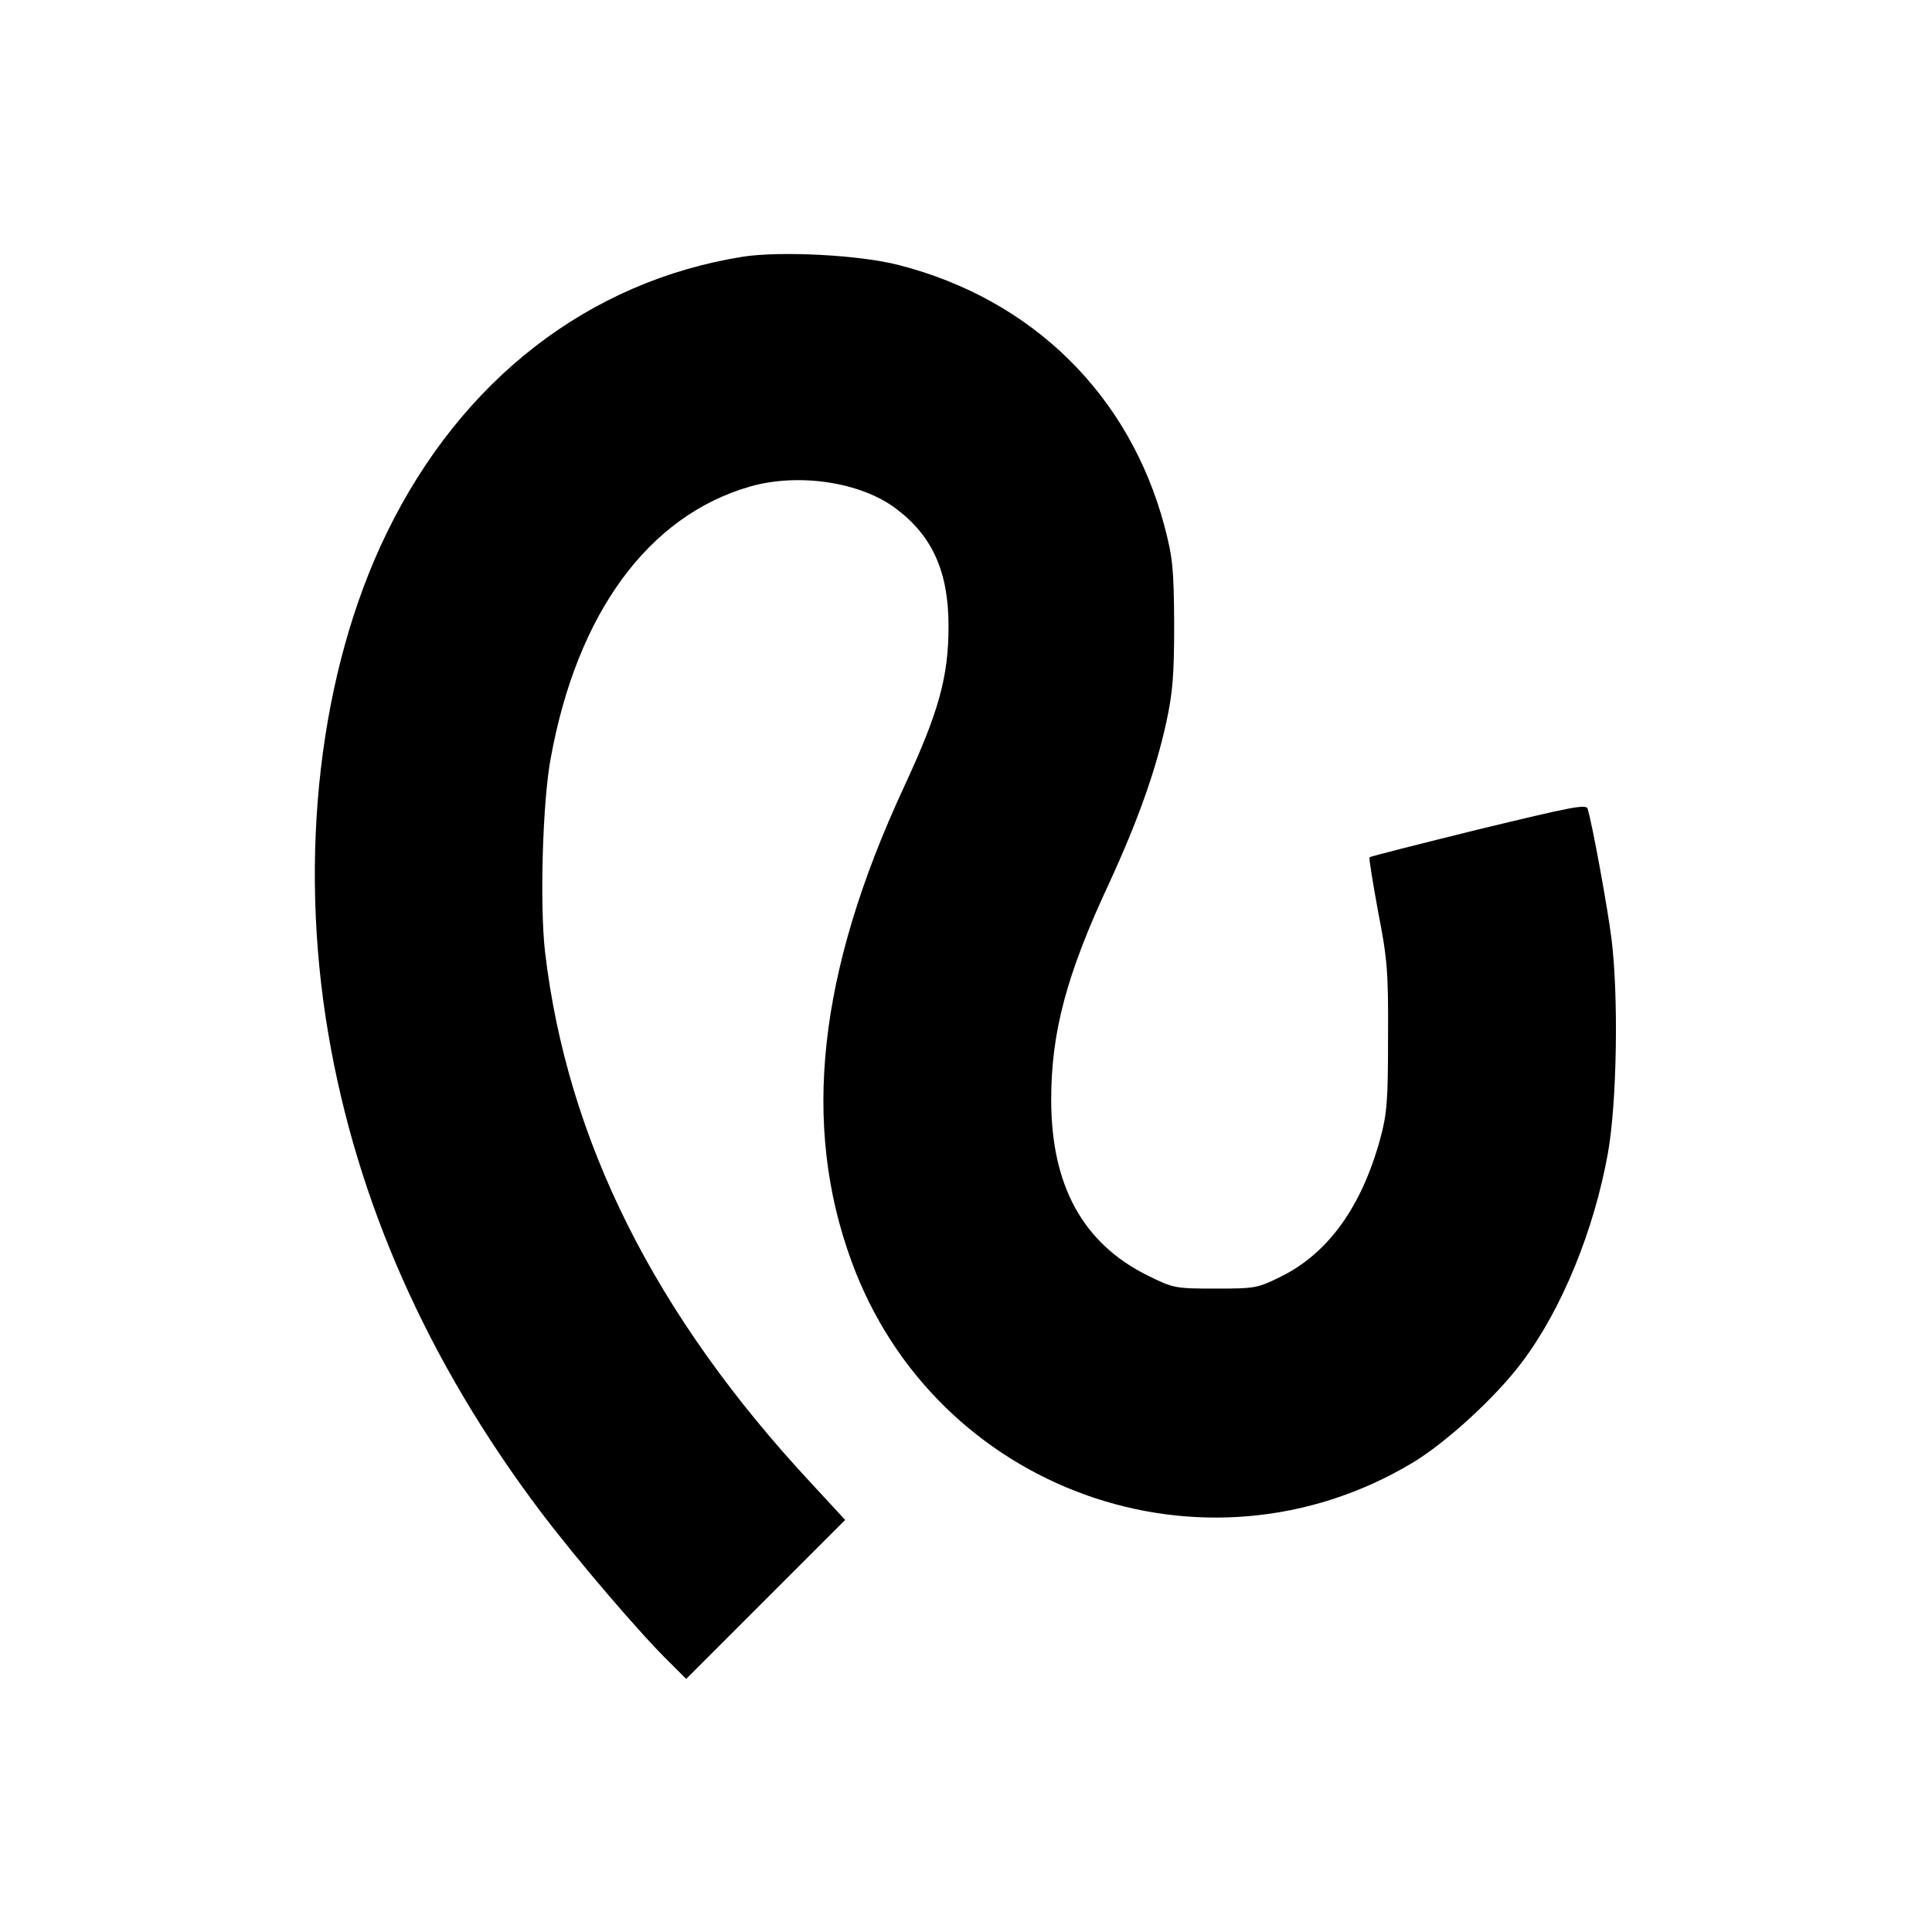
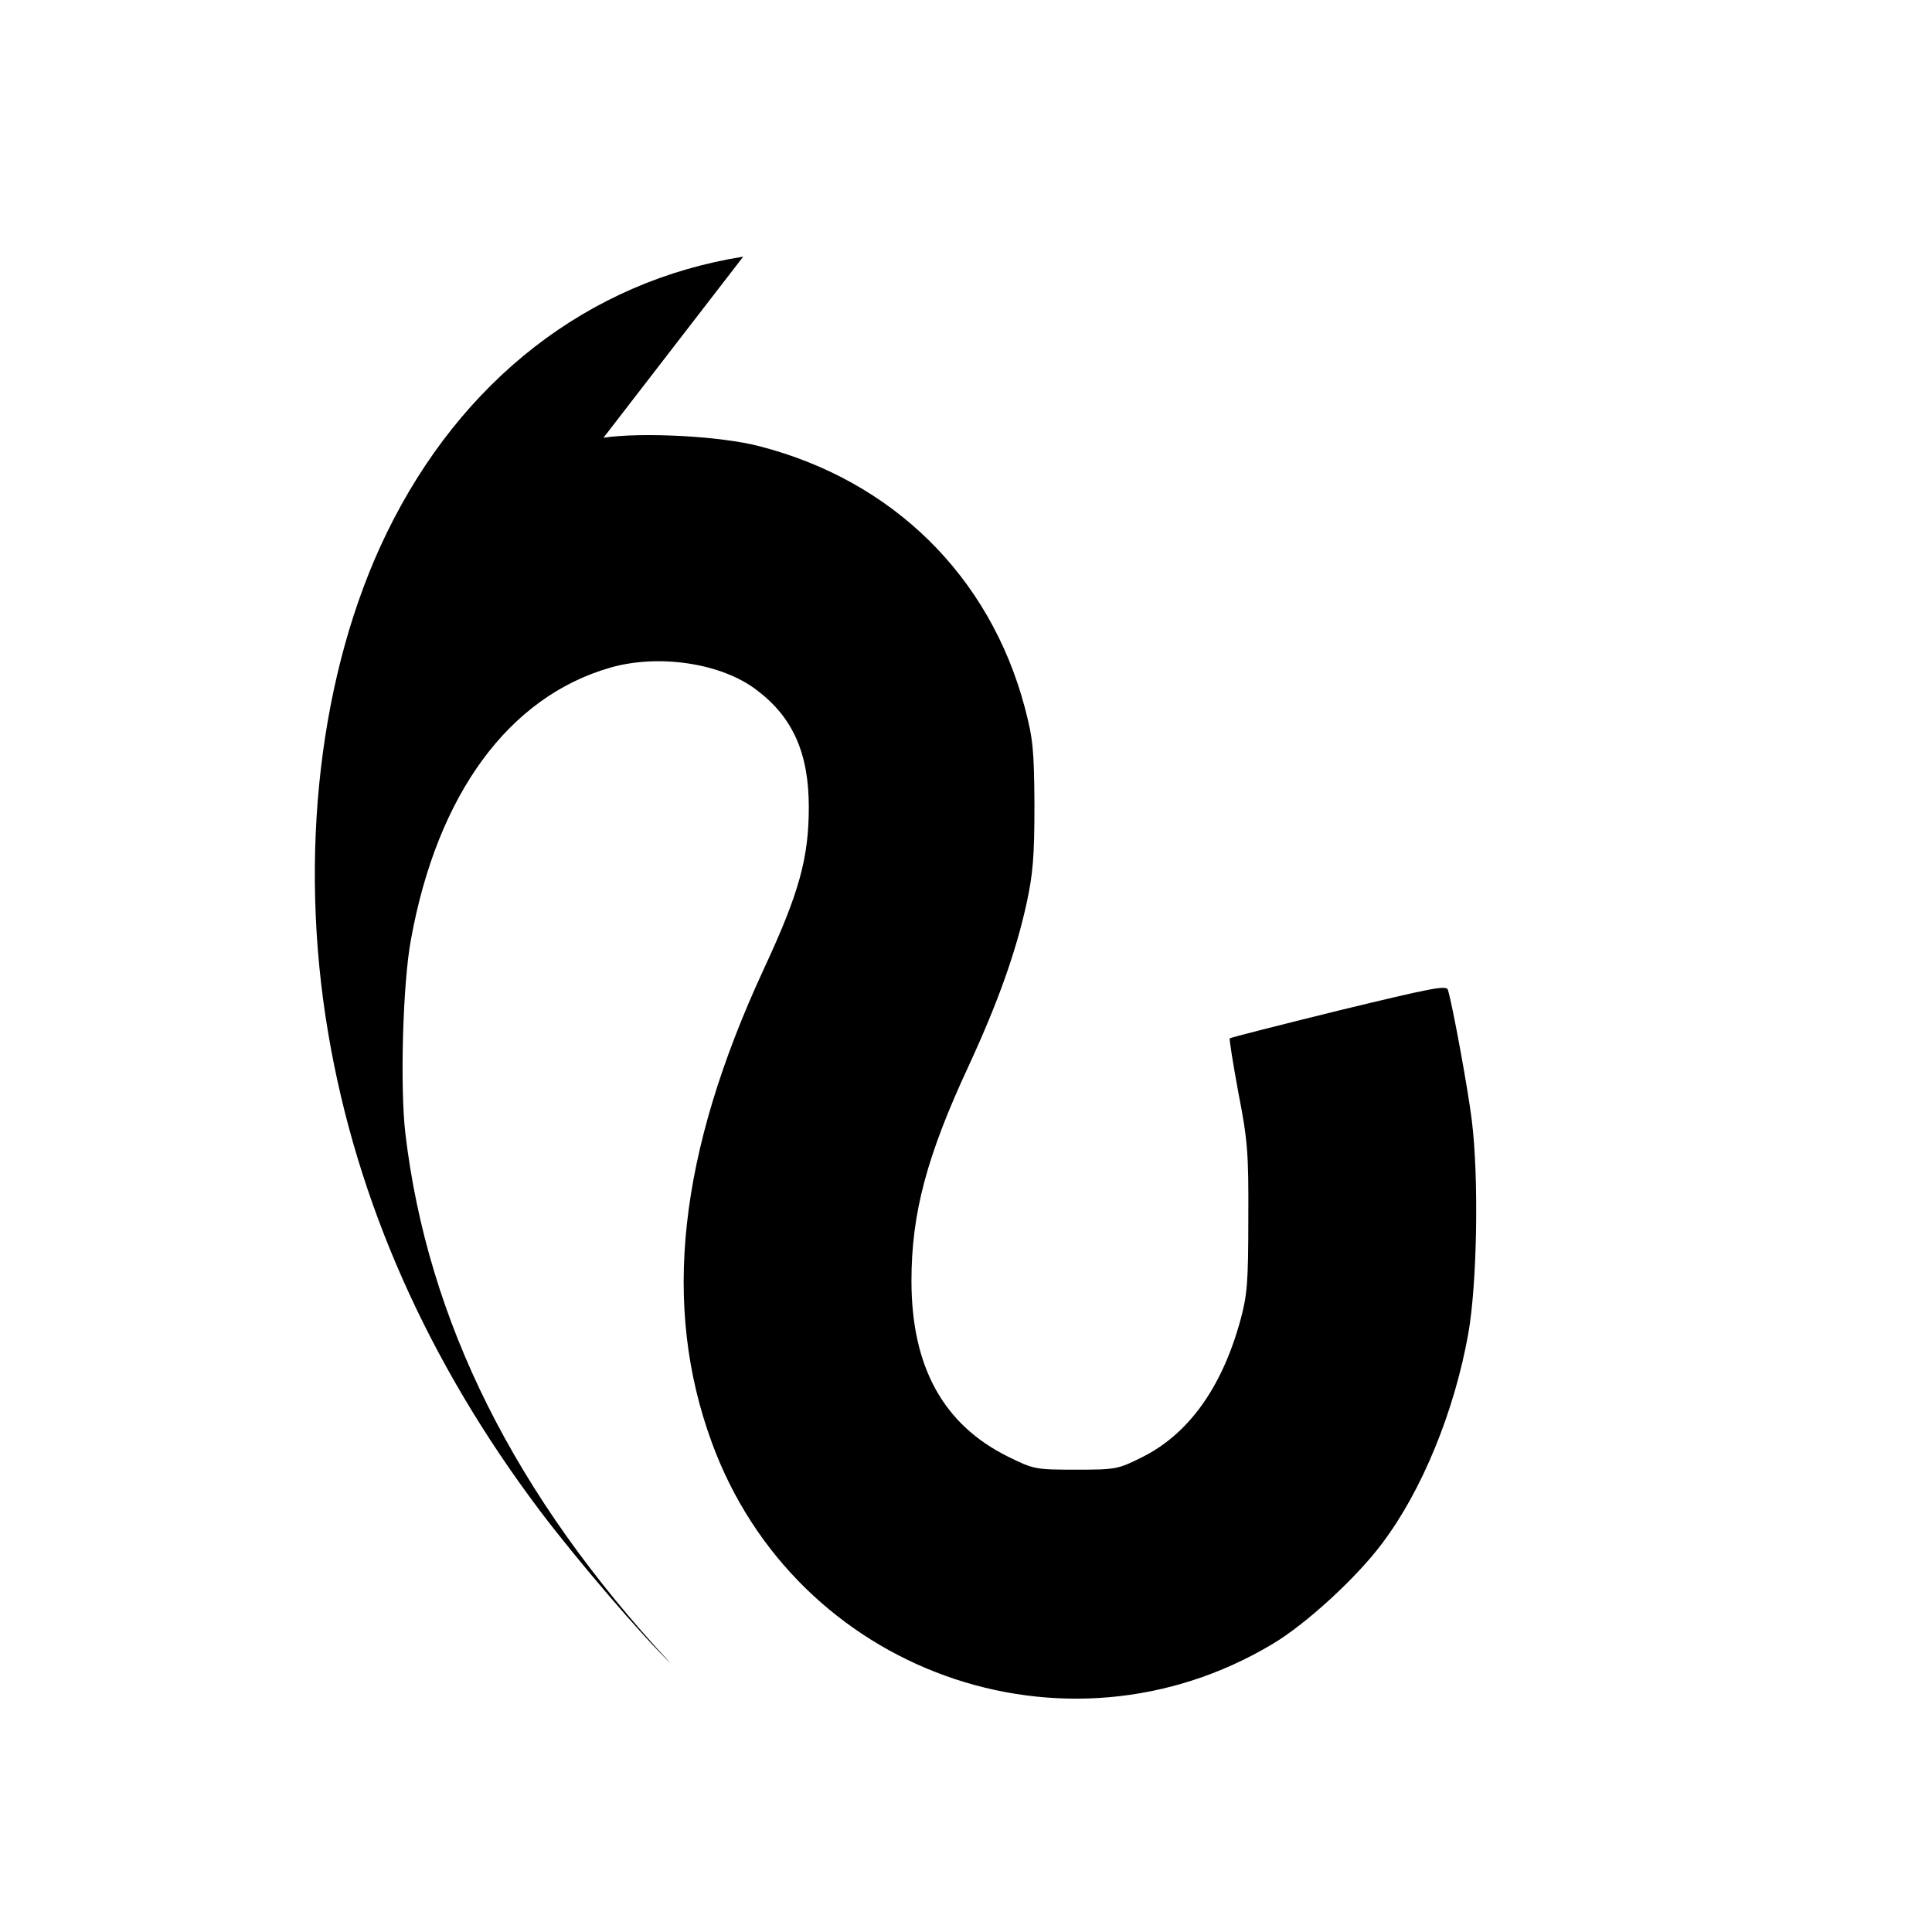
<svg xmlns="http://www.w3.org/2000/svg" version="1.0" width="542pt" height="542pt" viewBox="0 0 542 542" preserveAspectRatio="xMidYMid meet">
  <g transform="translate(0,542) scale(0.1,-0.1)" fill="#000000" stroke="none">
-     <path d="M2085 4700 c-434 -69 -791 -346 -1000 -775 -189 -388 -249 -906 -164 -1405 80 -472 280 -922 595 -1340 102 -135 284 -348 366 -427 l43 -43 223 223 223 223 -97 105 c-438 471 -683 961 -745 1489 -15 131 -7 421 16 543 74 407 274 680 559 762 136 39 312 13 411 -63 101 -76 146 -177 146 -328 0 -143 -27 -241 -126 -454 -240 -518 -287 -945 -146 -1329 235 -643 990 -914 1573 -565 94 56 236 186 308 283 111 147 202 369 241 587 25 141 30 437 10 599 -11 89 -54 323 -67 366 -4 14 -46 5 -307 -58 -166 -41 -304 -76 -305 -78 -2 -2 9 -70 24 -152 26 -133 29 -169 28 -353 0 -179 -3 -215 -22 -285 -52 -190 -146 -321 -278 -386 -66 -33 -73 -34 -184 -34 -114 0 -118 1 -191 37 -181 90 -270 252 -270 493 0 189 43 351 162 606 81 176 131 316 161 453 18 83 22 132 22 276 -1 156 -4 185 -27 273 -98 369 -371 637 -744 733 -110 29 -331 40 -438 24z" />
+     <path d="M2085 4700 c-434 -69 -791 -346 -1000 -775 -189 -388 -249 -906 -164 -1405 80 -472 280 -922 595 -1340 102 -135 284 -348 366 -427 c-438 471 -683 961 -745 1489 -15 131 -7 421 16 543 74 407 274 680 559 762 136 39 312 13 411 -63 101 -76 146 -177 146 -328 0 -143 -27 -241 -126 -454 -240 -518 -287 -945 -146 -1329 235 -643 990 -914 1573 -565 94 56 236 186 308 283 111 147 202 369 241 587 25 141 30 437 10 599 -11 89 -54 323 -67 366 -4 14 -46 5 -307 -58 -166 -41 -304 -76 -305 -78 -2 -2 9 -70 24 -152 26 -133 29 -169 28 -353 0 -179 -3 -215 -22 -285 -52 -190 -146 -321 -278 -386 -66 -33 -73 -34 -184 -34 -114 0 -118 1 -191 37 -181 90 -270 252 -270 493 0 189 43 351 162 606 81 176 131 316 161 453 18 83 22 132 22 276 -1 156 -4 185 -27 273 -98 369 -371 637 -744 733 -110 29 -331 40 -438 24z" />
  </g>
</svg>